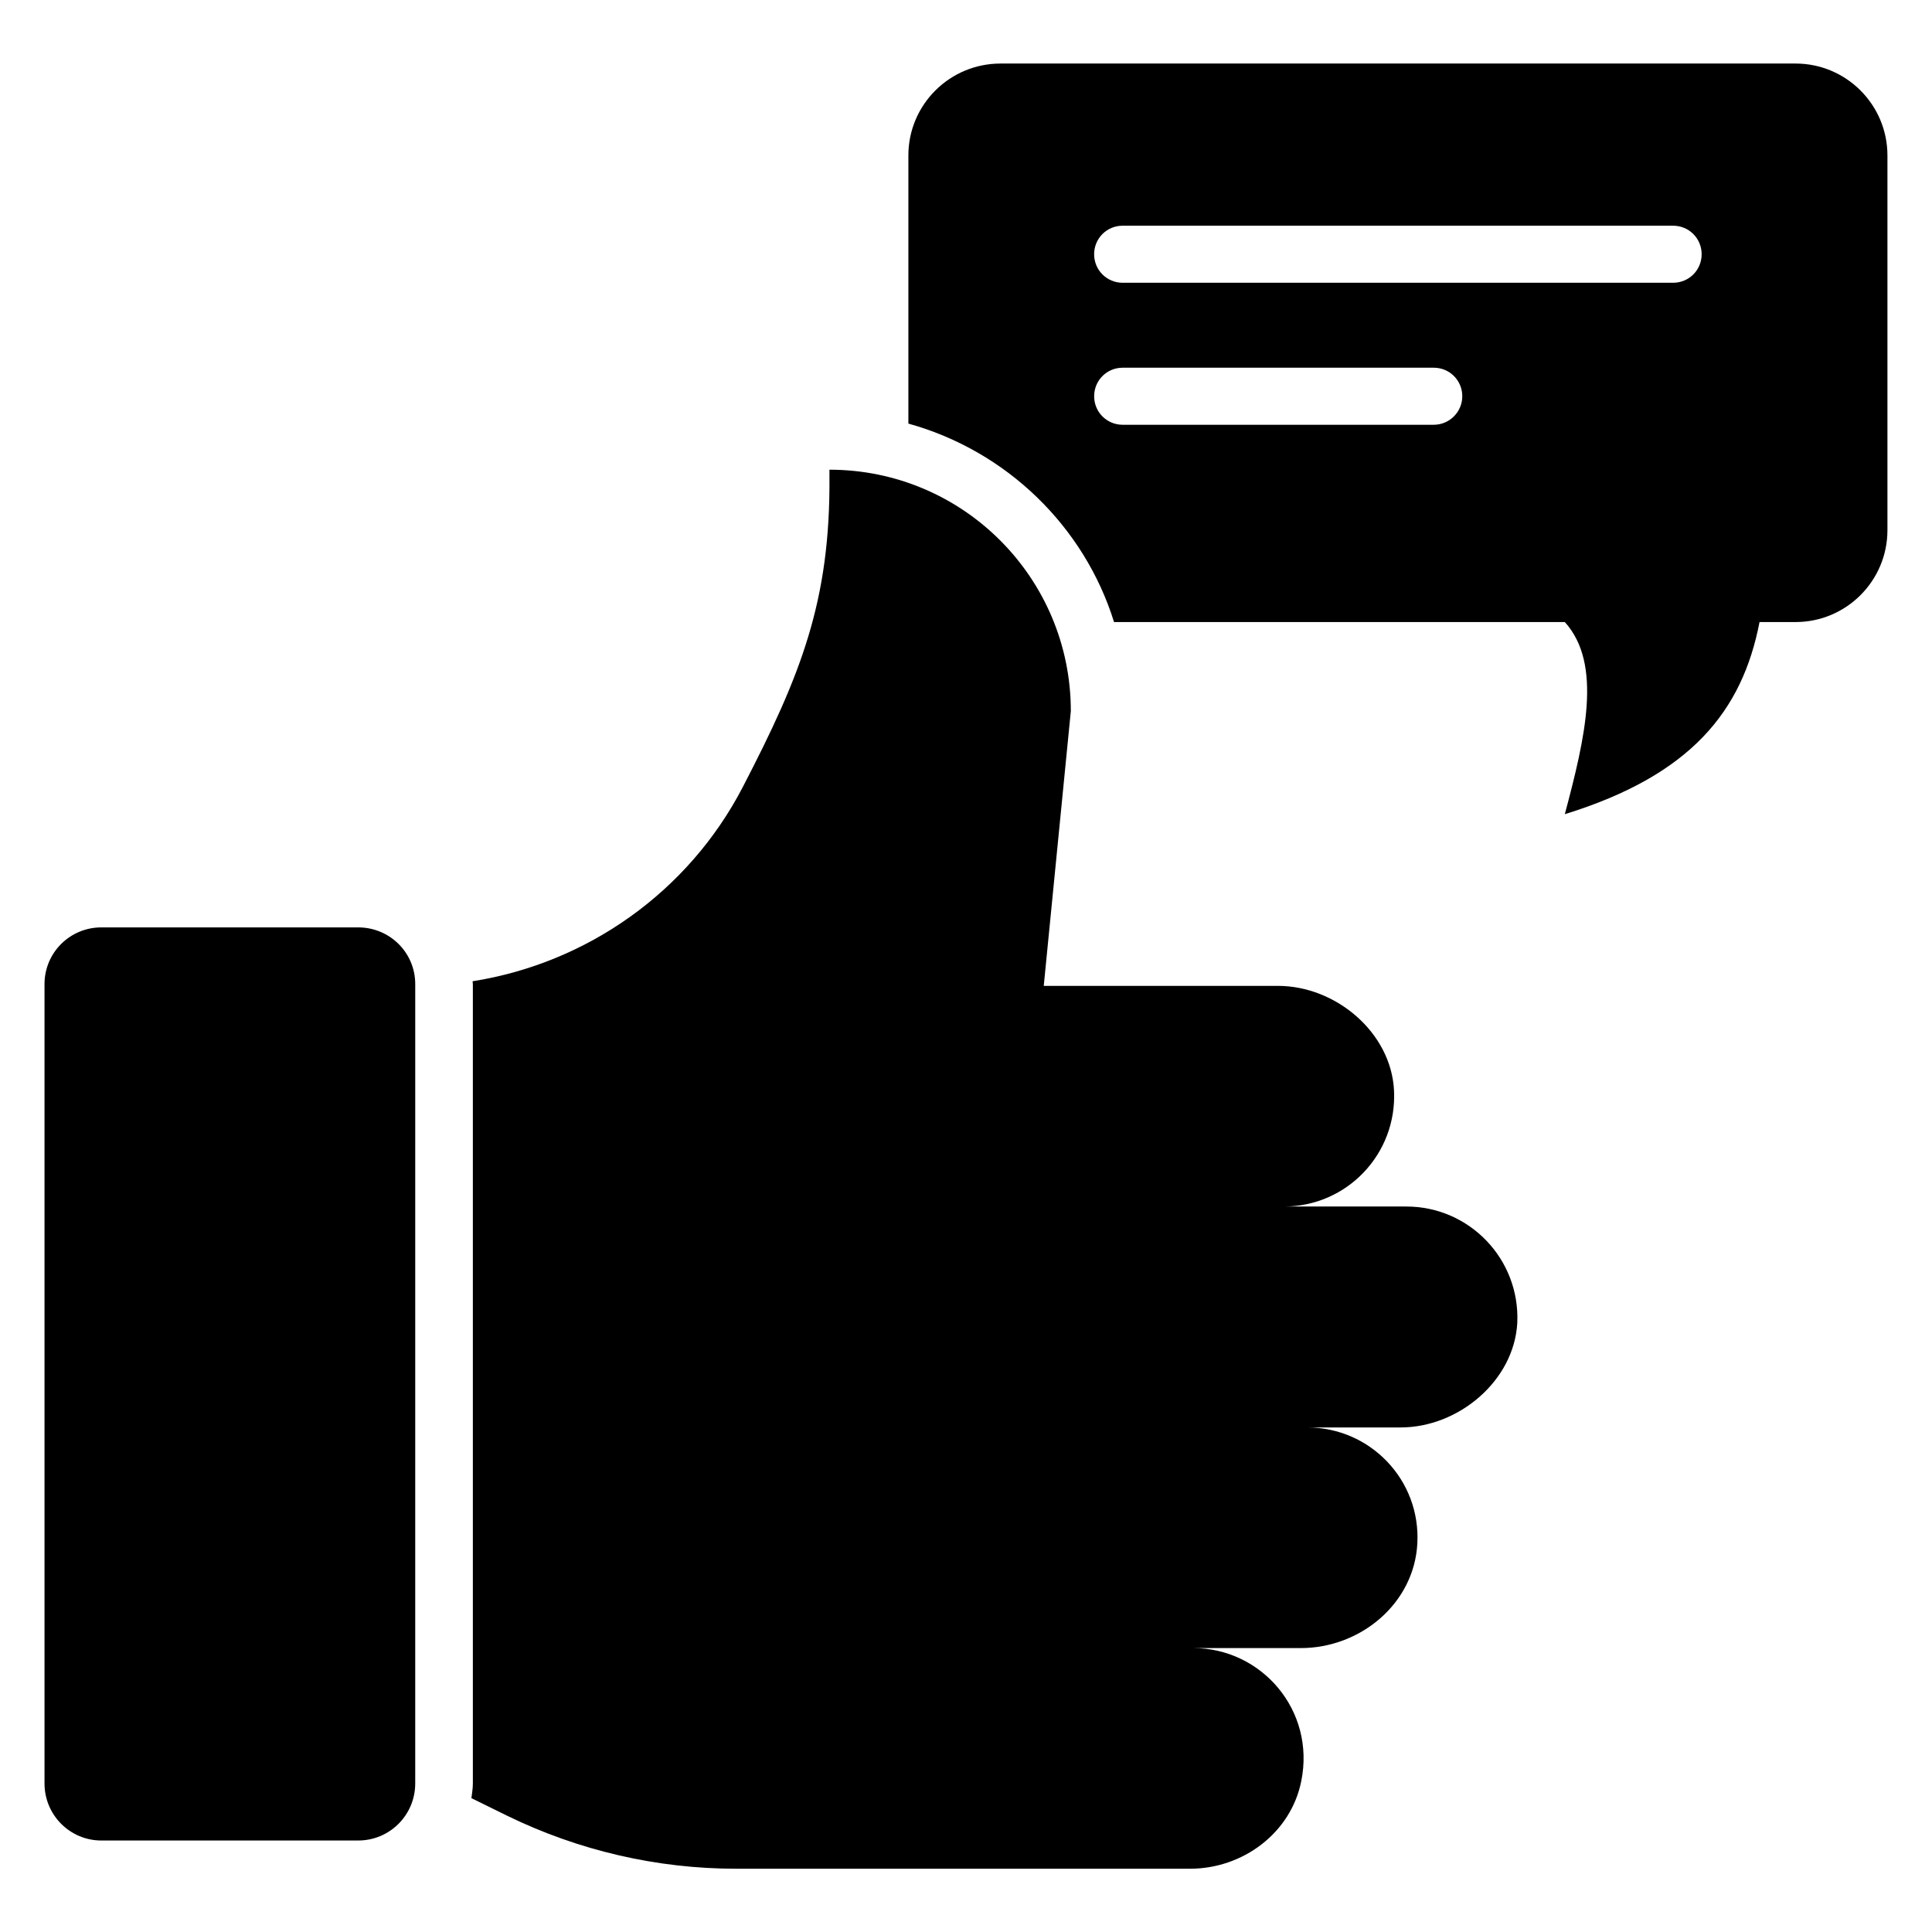
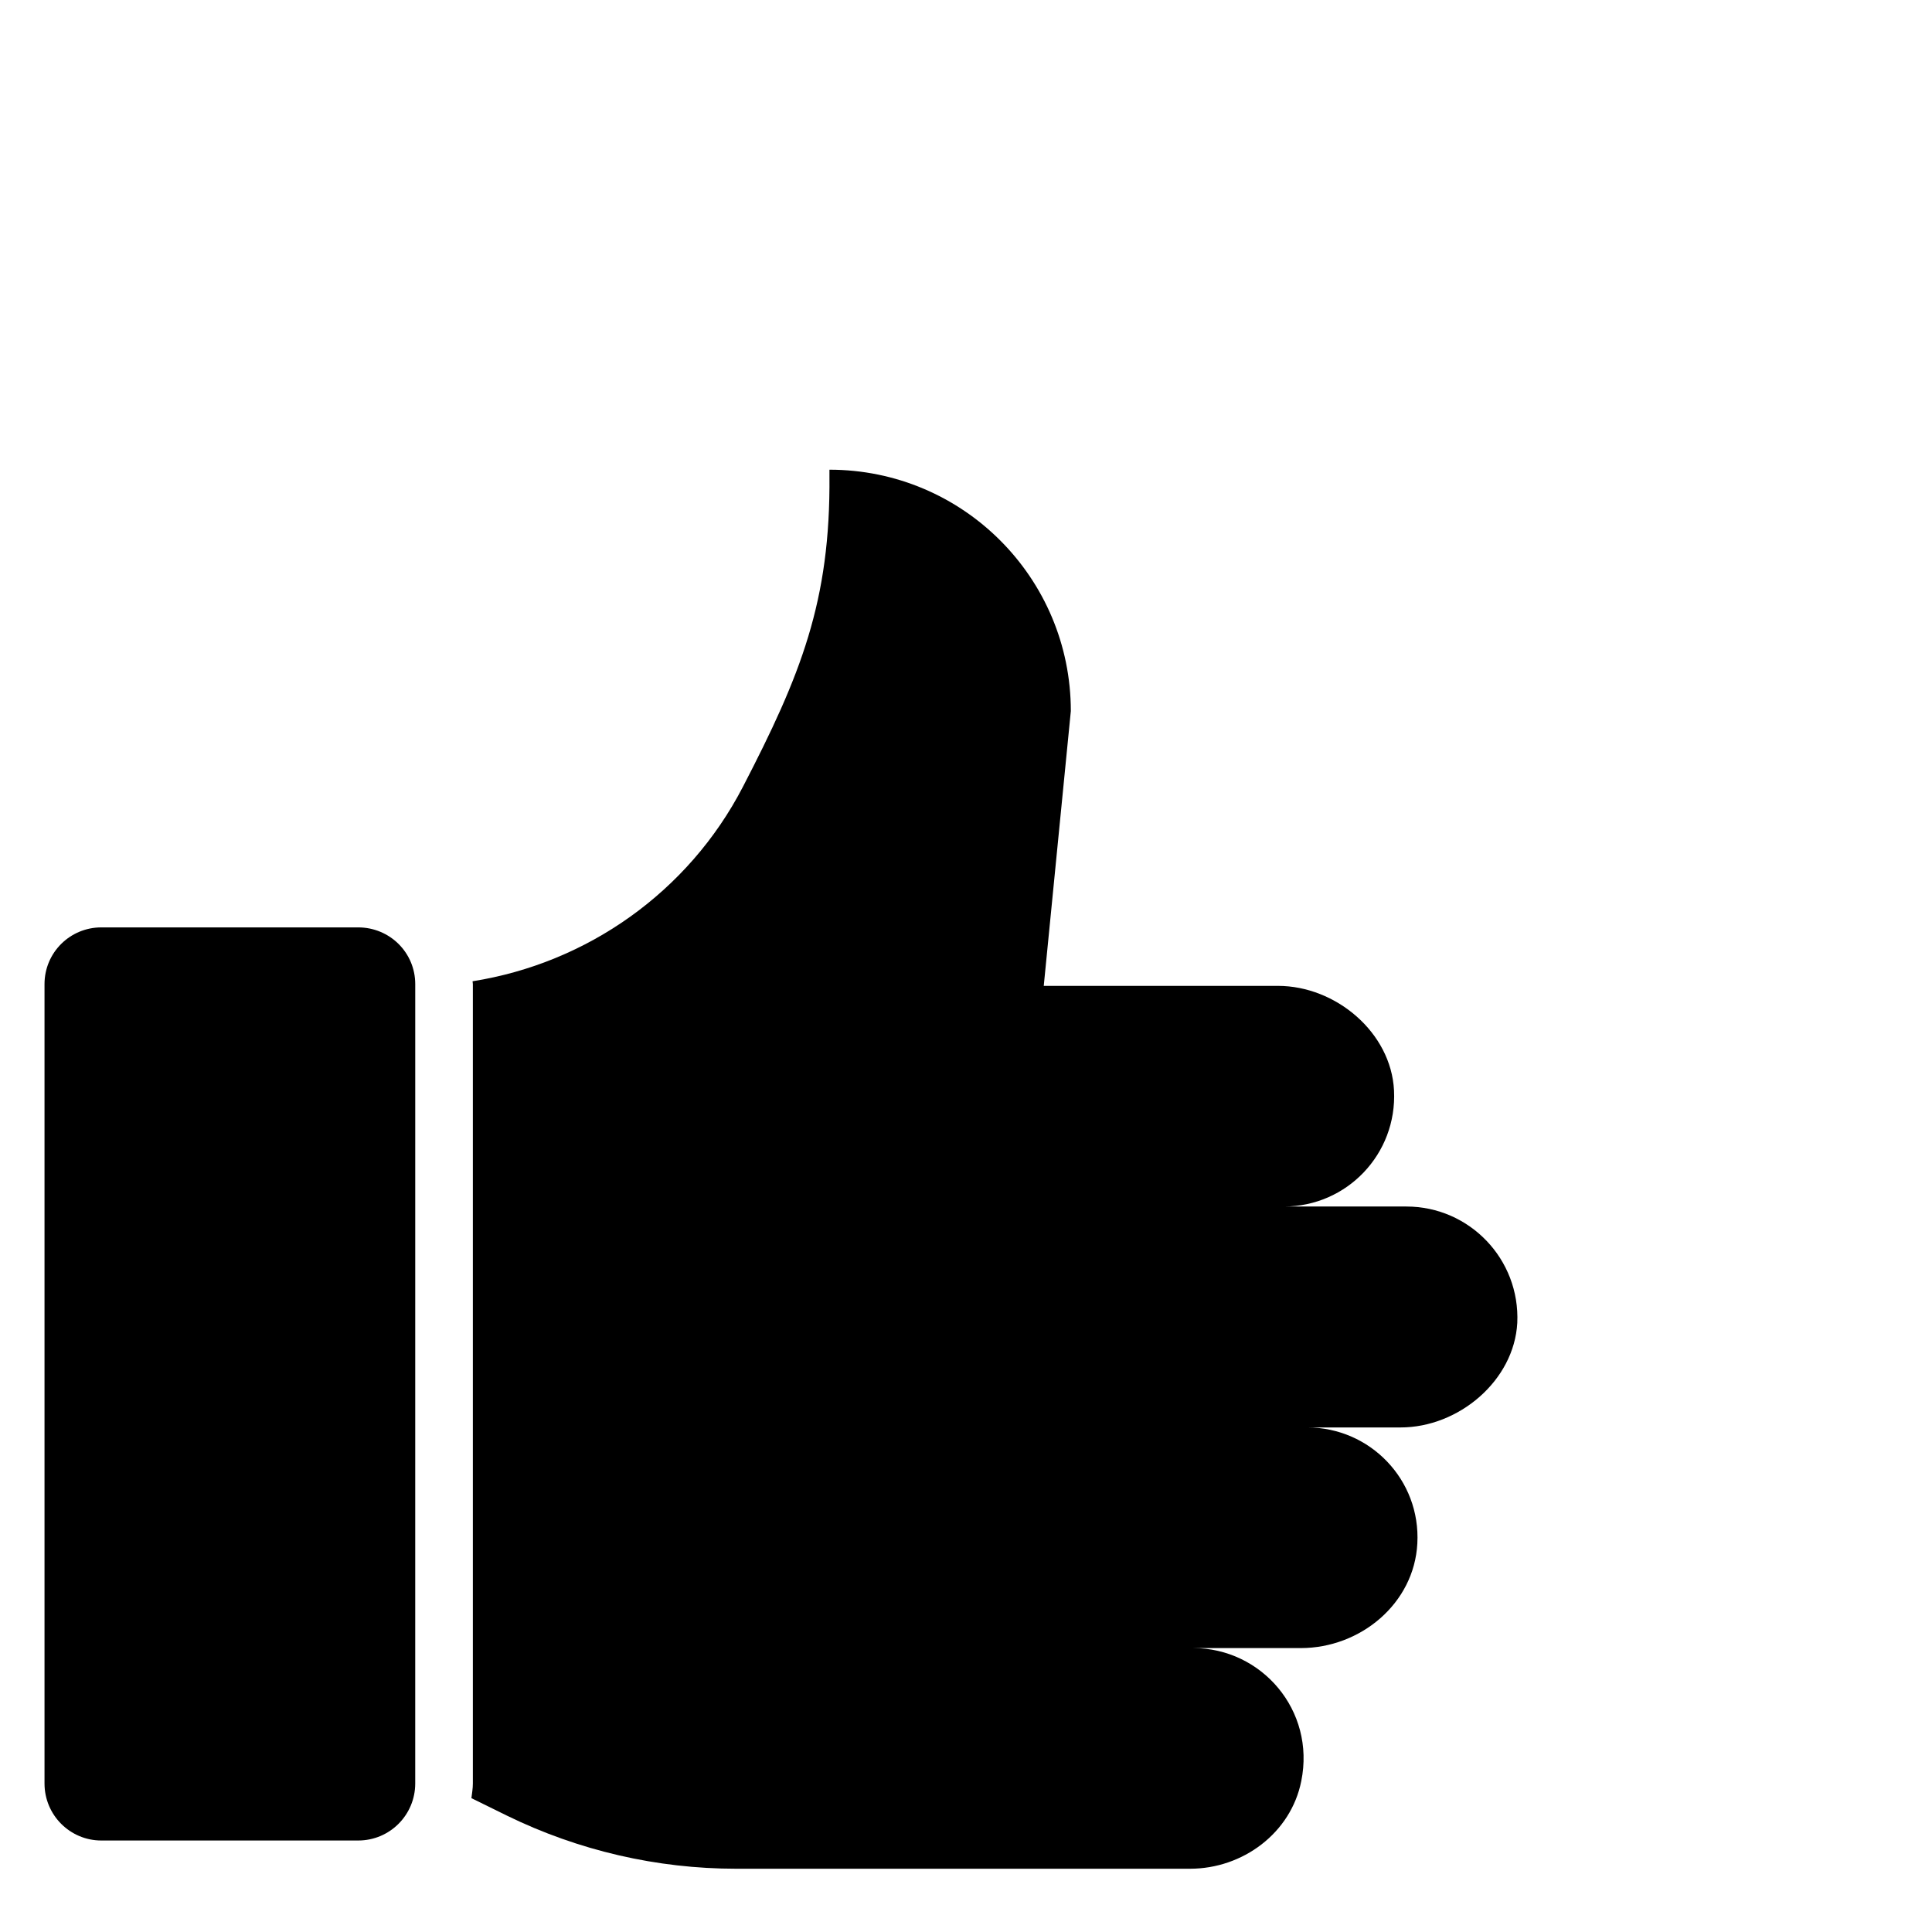
<svg xmlns="http://www.w3.org/2000/svg" fill="#000000" width="800px" height="800px" version="1.1" viewBox="144 144 512 512">
  <g>
    <path d="m238.93 389.77h-68.094c-8.246 0-15.039 6.641-15.039 15.039v211.83c0 8.398 6.793 15.113 15.039 15.113h68.09c8.398 0 15.113-6.793 15.113-15.113l0.004-211.83c0-8.398-6.793-15.039-15.113-15.039z" />
-     <path d="m619.84 160.84h-210.68c-13.512 0-24.43 10.918-24.43 24.352v71.066c25.879 7.176 46.562 27.098 54.504 52.594h119.46c10.078 11.145 5.344 30.84 0 50.914 33.359-10.305 47.023-27.25 51.602-50.914h9.543c13.434 0 24.352-10.914 24.352-24.352v-99.309c0-13.434-10.918-24.352-24.352-24.352zm-95.879 95.727h-82.441c-4.199 0-7.559-3.359-7.559-7.559 0-4.199 3.359-7.559 7.559-7.559h82.441c4.199 0 7.559 3.359 7.559 7.559 0 4.121-3.359 7.559-7.559 7.559zm63.434-37.633h-145.88c-4.199 0-7.559-3.359-7.559-7.559s3.359-7.559 7.559-7.559h145.88c4.199 0 7.559 3.359 7.559 7.559s-3.359 7.559-7.559 7.559z" />
    <path d="m516.71 463.74h-32.441c16.641 0 30-13.895 29.16-30.762-0.762-15.344-15.418-27.711-30.762-27.711h-62.062l7.176-72.824c0-35.344-28.625-63.969-63.969-63.969v1.527c0.305 33.359-7.633 52.977-22.977 82.594-14.426 27.785-41.223 46.641-71.602 51.449 0 0.23 0.078 0.457 0.078 0.762v211.83c0 1.375-0.23 2.594-0.383 3.894l9.465 4.656c18.93 9.238 39.695 14.047 60.688 14.047h120.3c13.969 0 26.719-9.465 29.465-23.207 3.816-18.777-10.535-35.266-28.625-35.266h28.473c15.879 0 30.074-11.832 30.914-27.711 0.918-16.871-12.52-30.762-29.16-30.762h24.734c15.344 0 30.074-12.367 30.914-27.711 0.762-16.867-12.672-30.836-29.391-30.836z" />
  </g>
</svg>